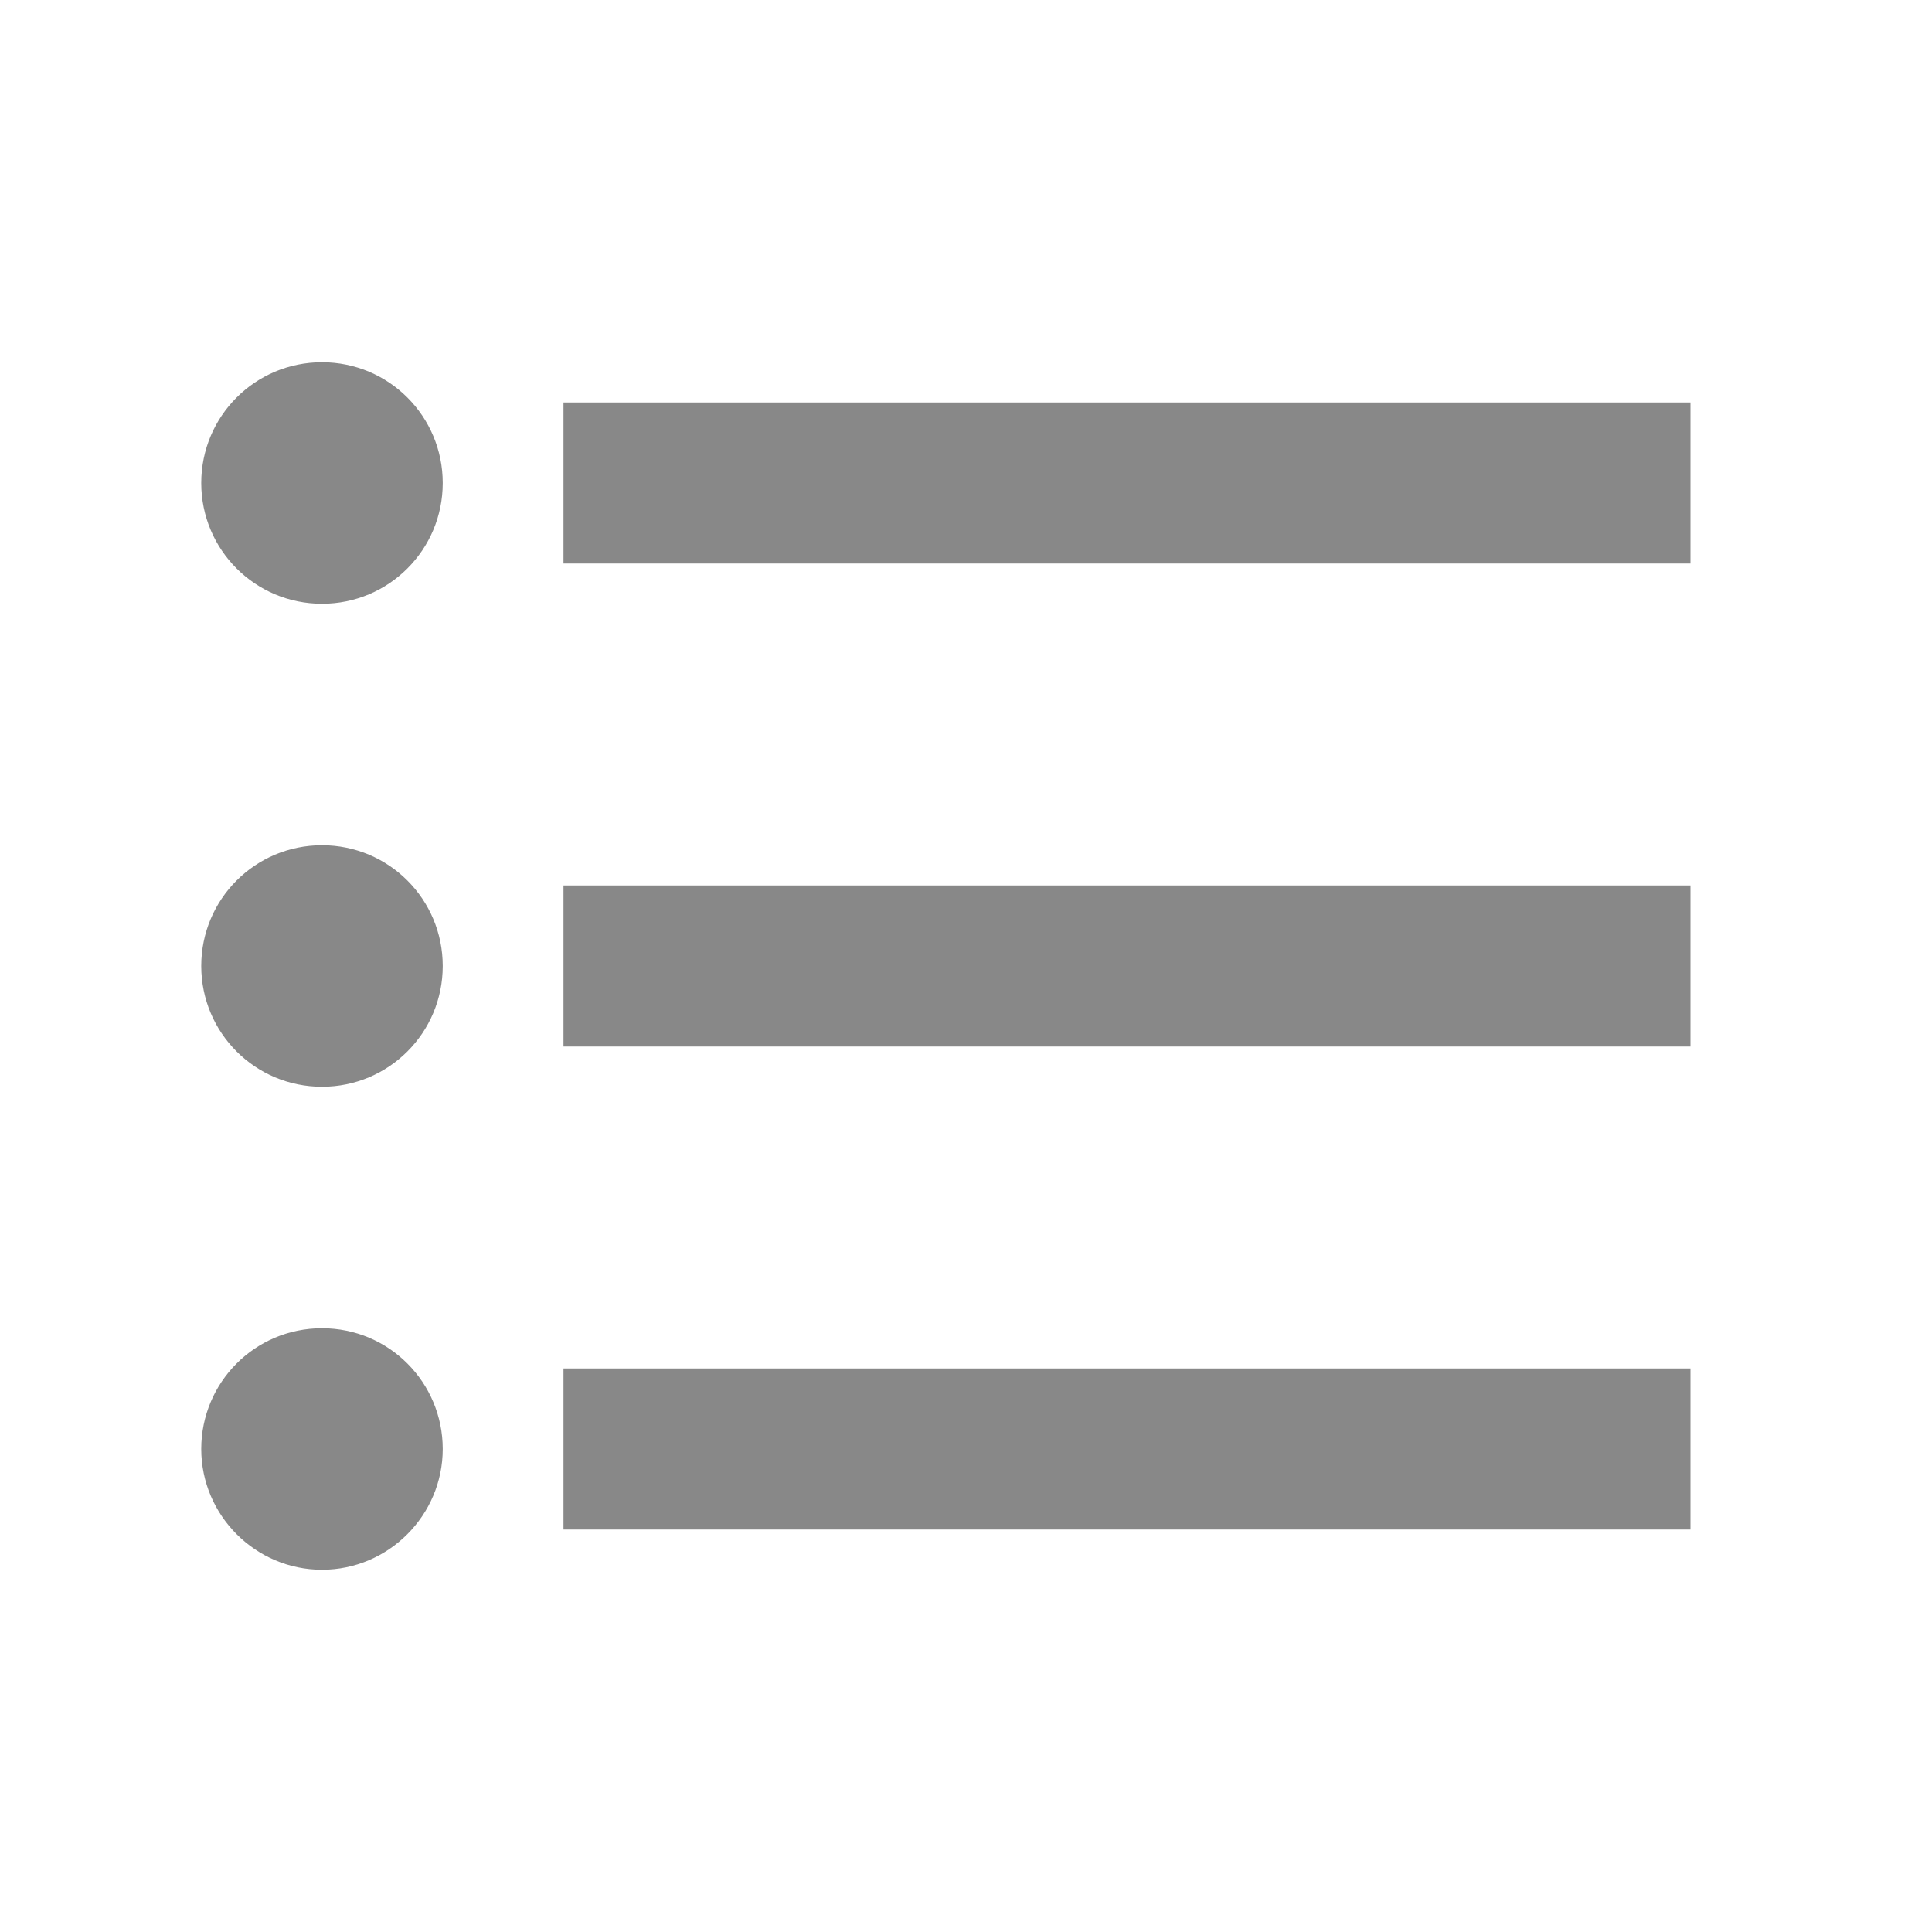
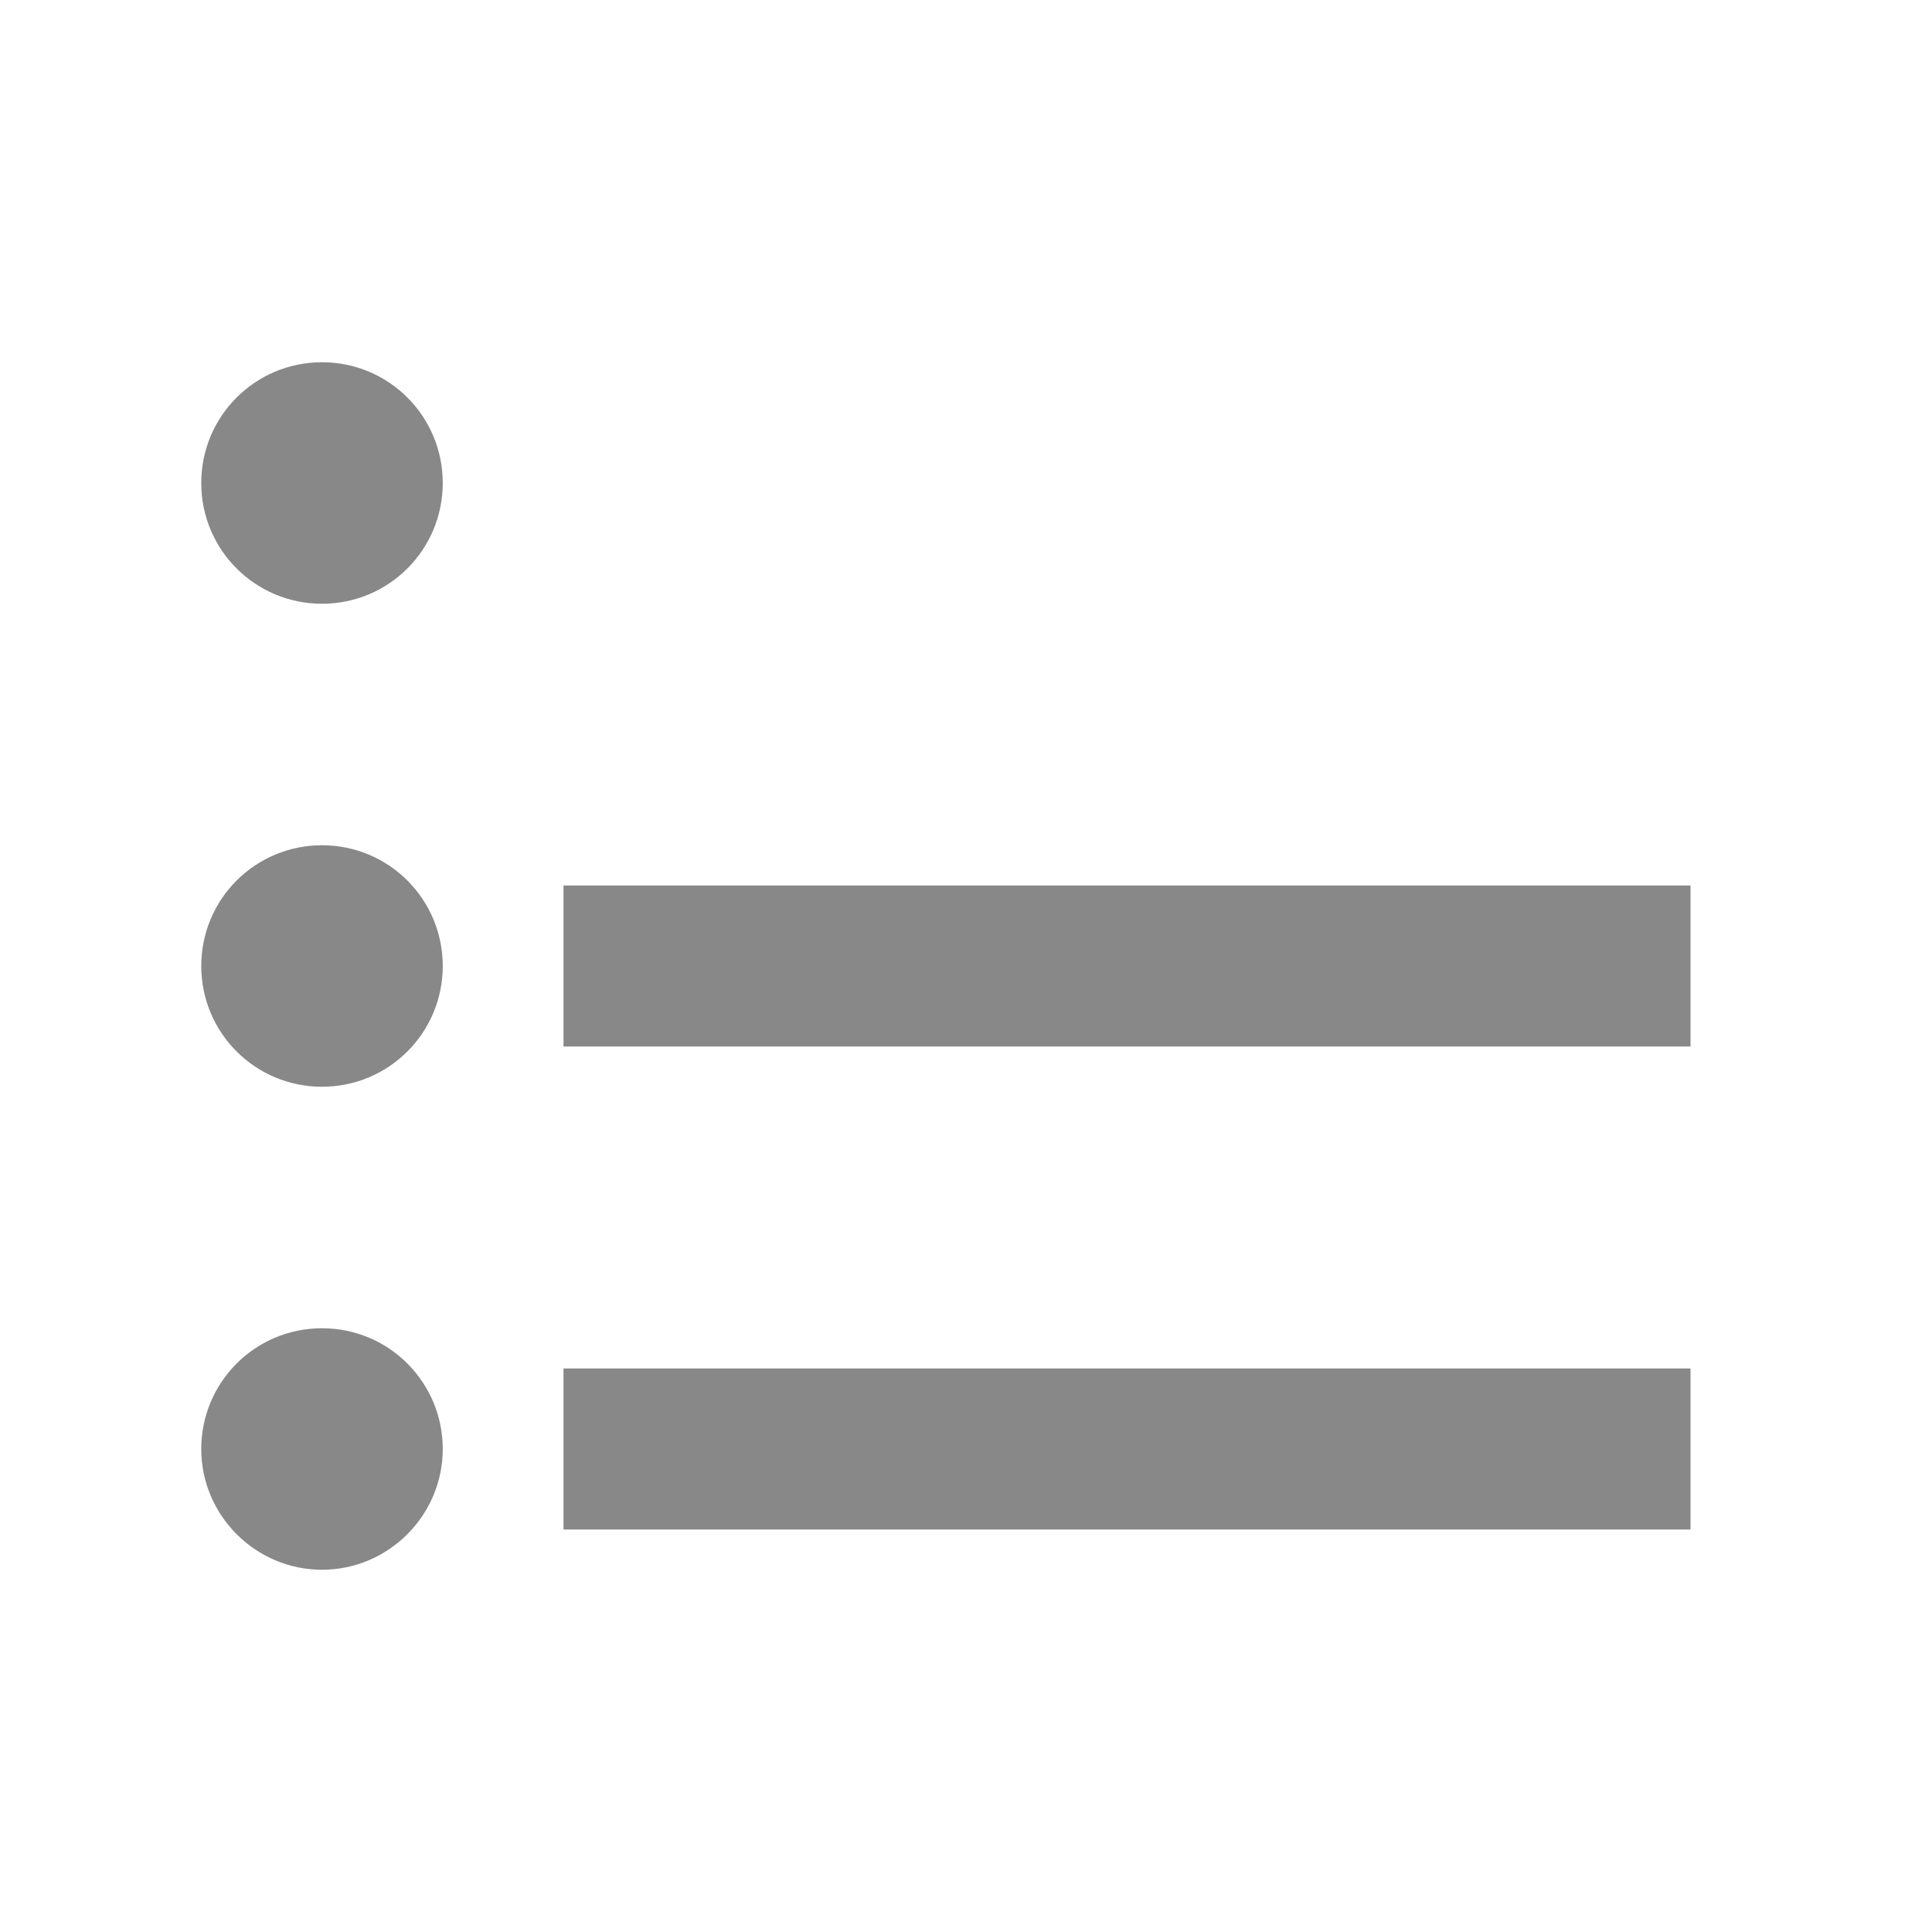
<svg xmlns="http://www.w3.org/2000/svg" width="48" height="48" viewBox="0 0 48 48" fill="none">
-   <path d="M8 21C6.34 21 5 22.34 5 24C5 25.66 6.34 27 8 27C9.66 27 11 25.66 11 24C11 22.34 9.66 21 8 21ZM8 9C6.34 9 5 10.34 5 12C5 13.66 6.34 15 8 15C9.66 15 11 13.66 11 12C11 10.34 9.66 9 8 9ZM8 33C6.33 33 5 34.35 5 36C5 37.65 6.35 39 8 39C9.65 39 11 37.65 11 36C11 34.35 9.67 33 8 33ZM14 38H42V34H14V38ZM14 26H42V22H14V26ZM14 10V14H42V10H14Z" fill="#888888" />
+   <path d="M8 21C6.34 21 5 22.34 5 24C5 25.66 6.34 27 8 27C9.66 27 11 25.66 11 24C11 22.34 9.66 21 8 21ZM8 9C6.34 9 5 10.34 5 12C5 13.66 6.34 15 8 15C9.66 15 11 13.66 11 12C11 10.34 9.66 9 8 9ZM8 33C6.33 33 5 34.35 5 36C5 37.65 6.35 39 8 39C9.65 39 11 37.65 11 36C11 34.35 9.67 33 8 33ZM14 38H42V34H14V38ZM14 26H42V22H14V26ZM14 10V14V10H14Z" fill="#888888" />
</svg>